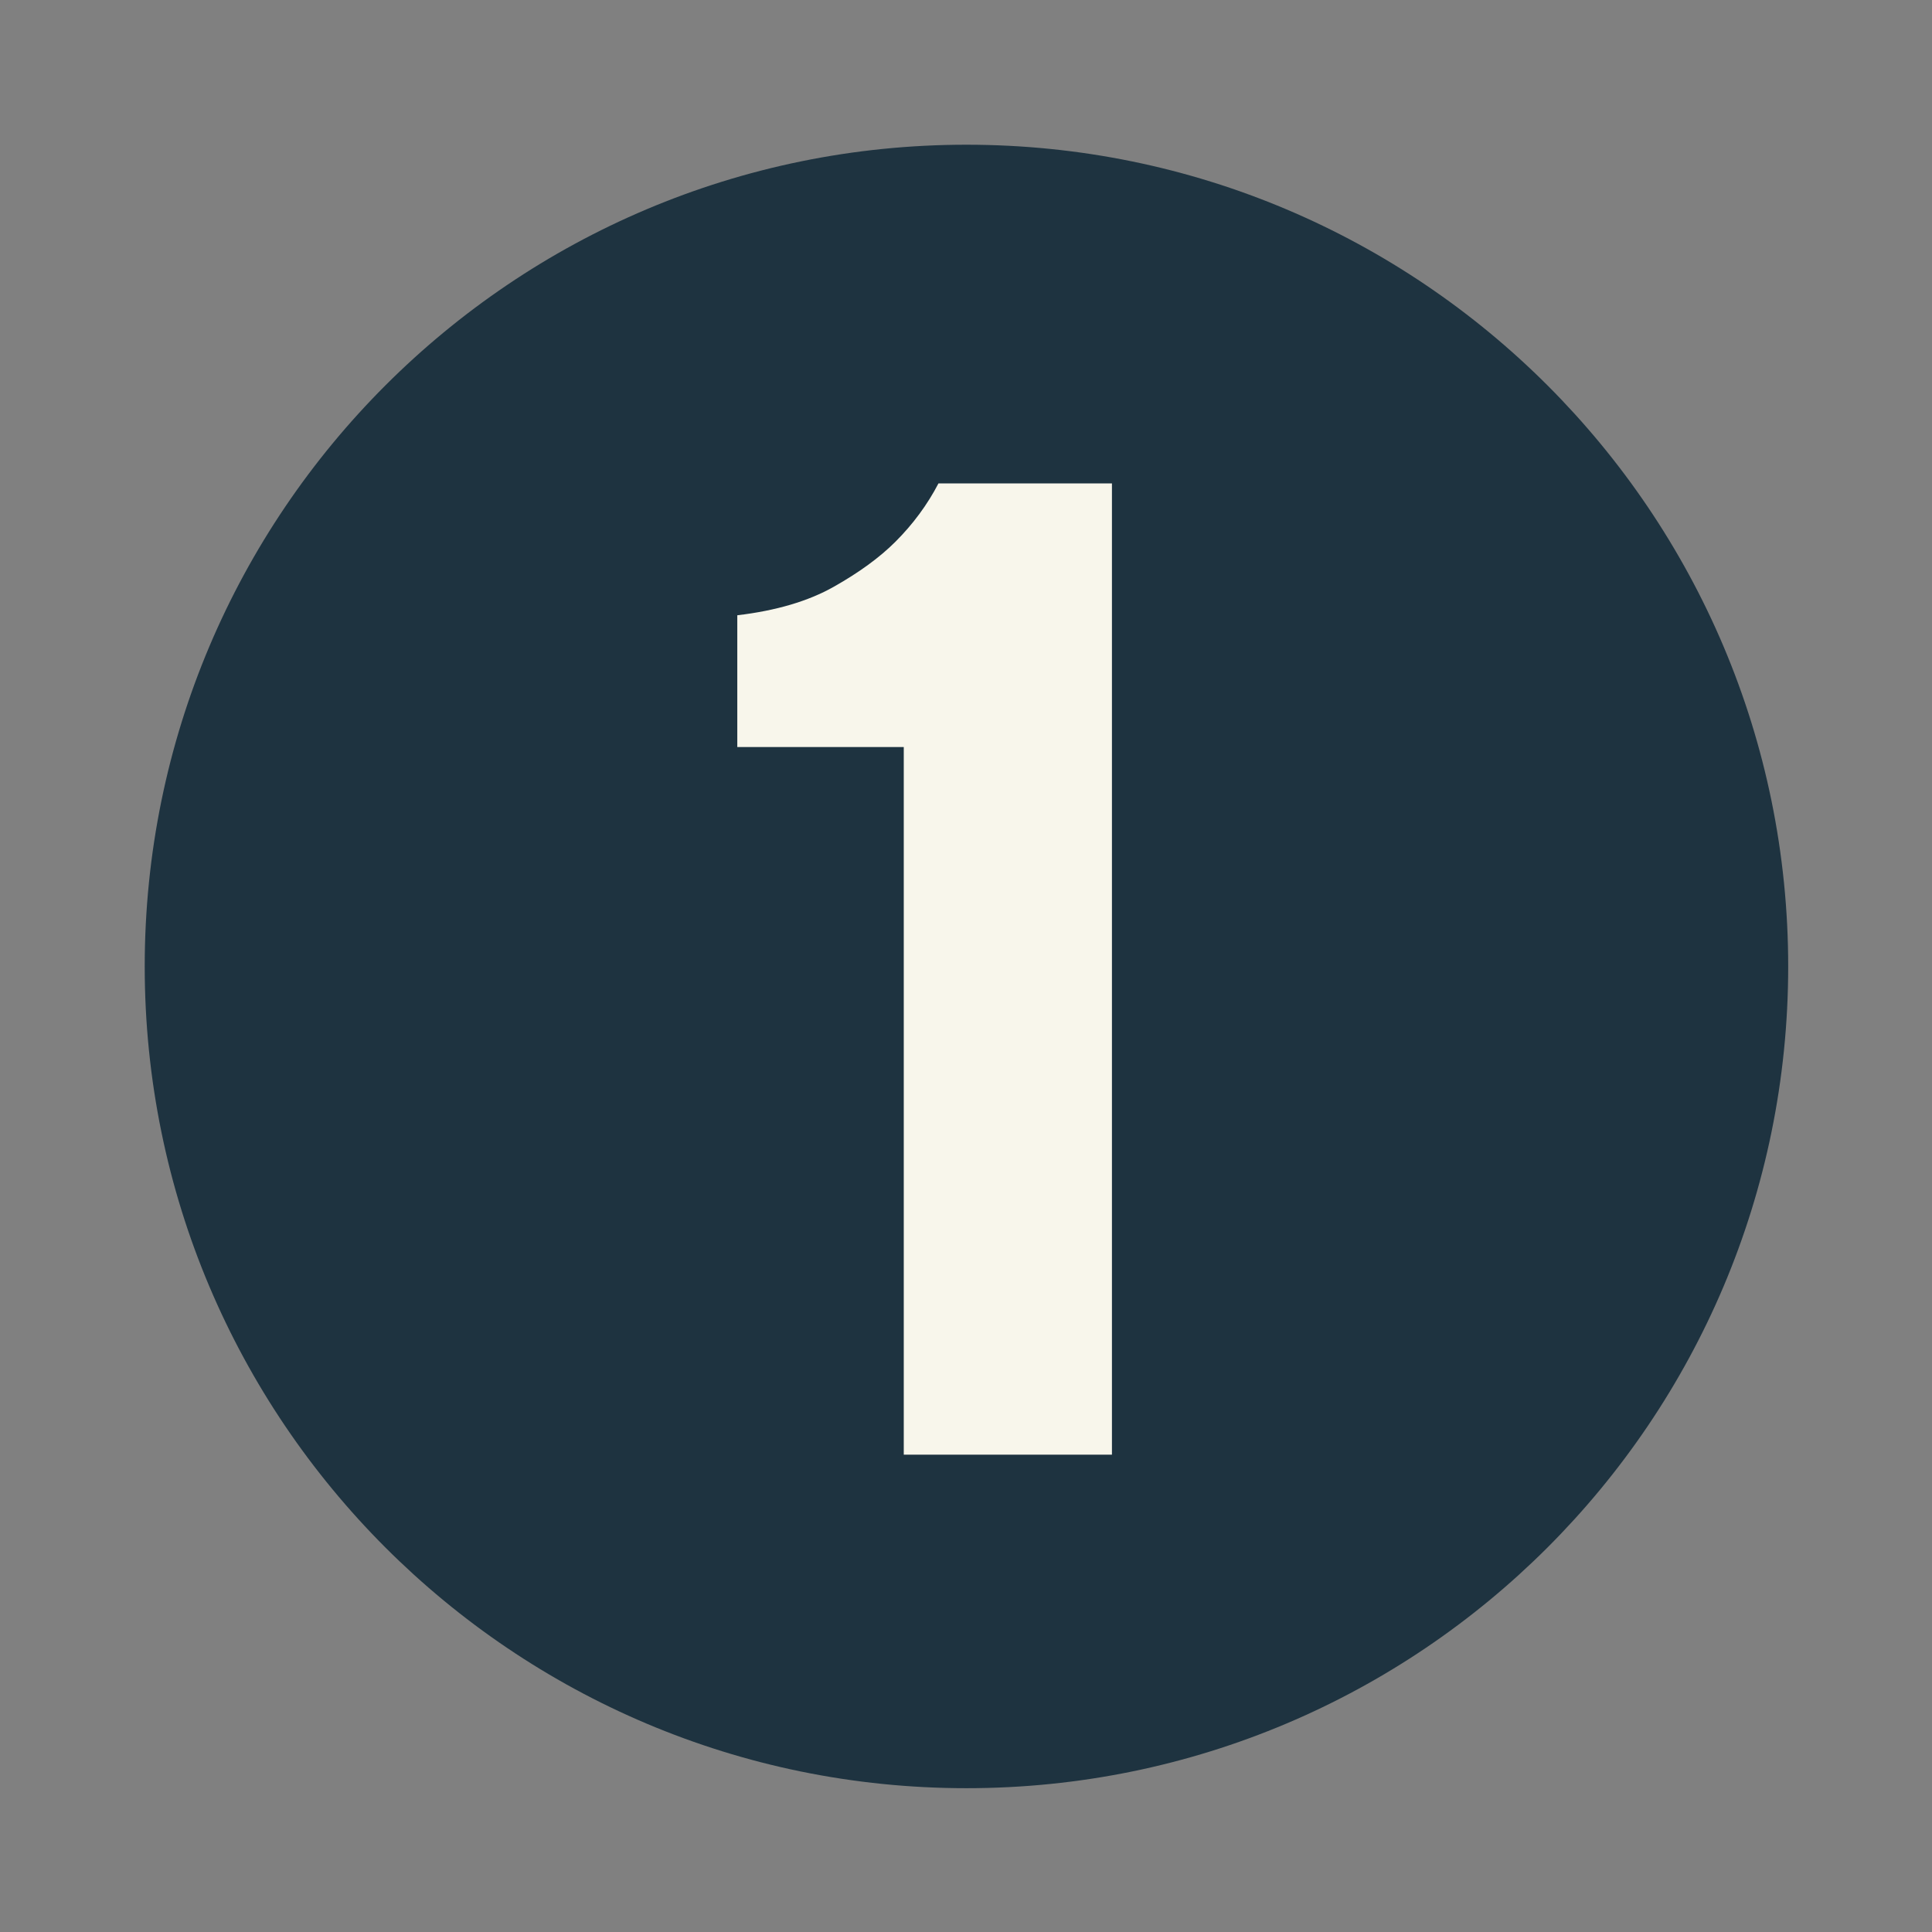
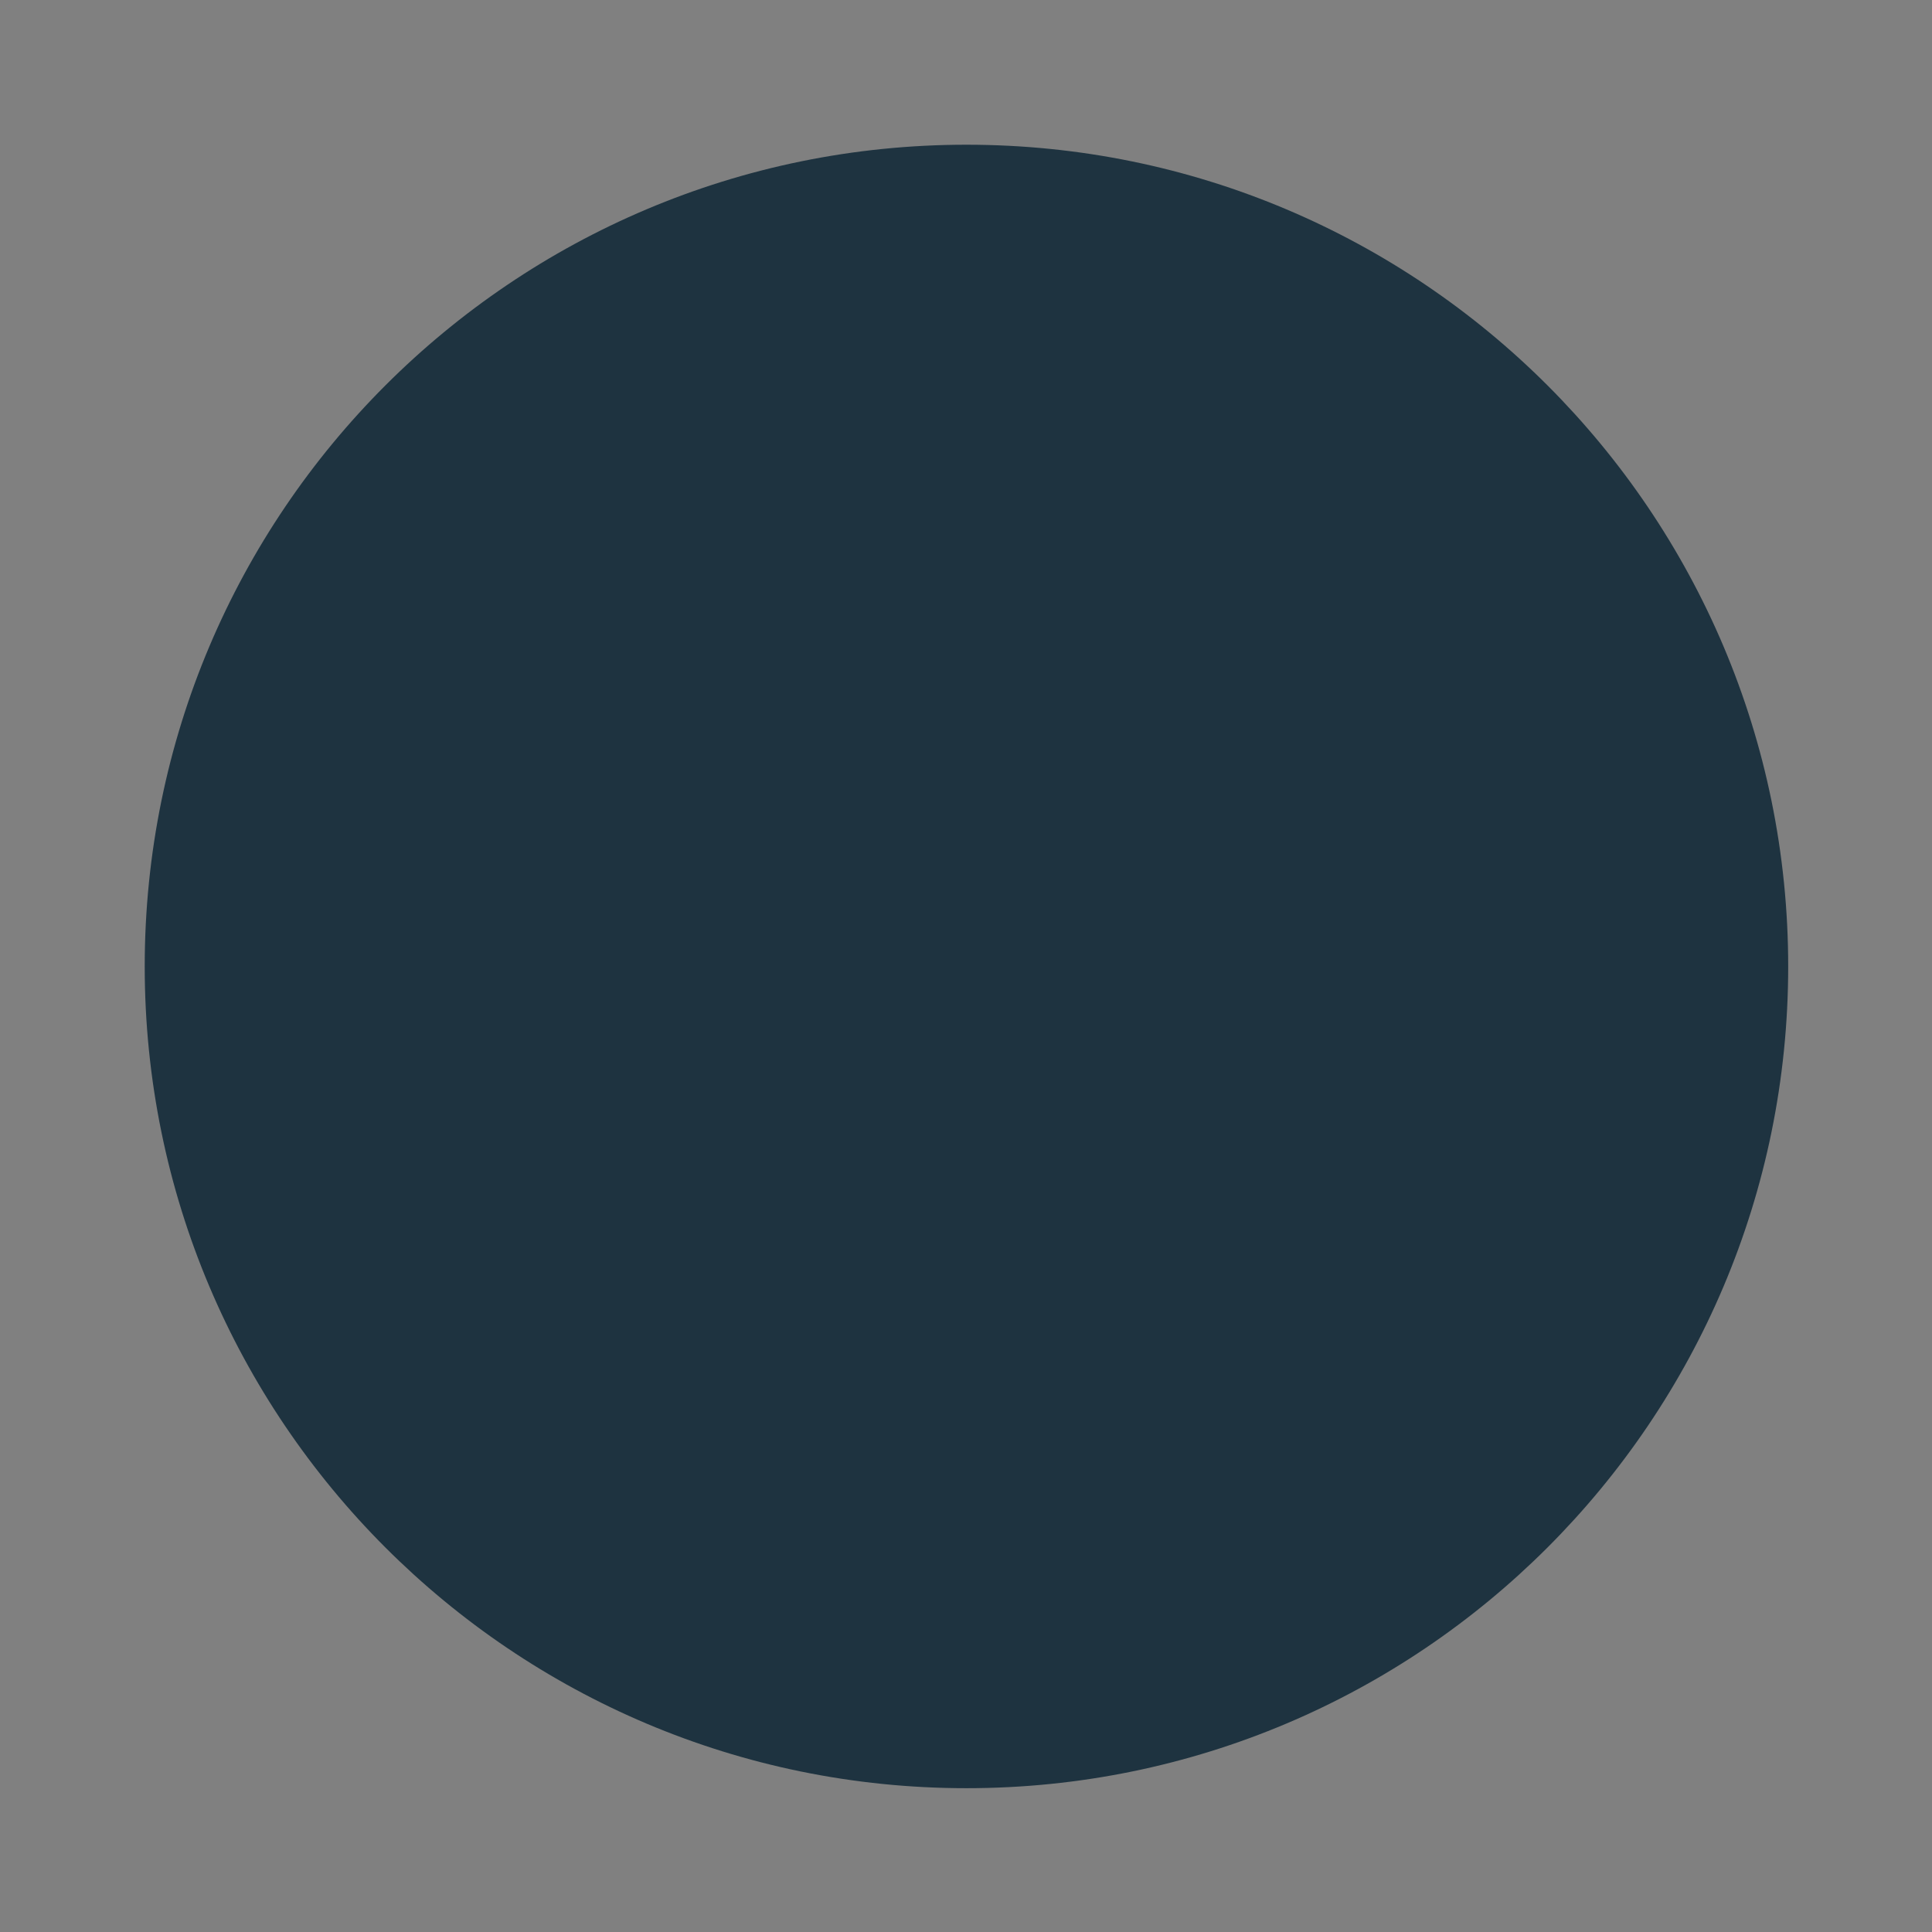
<svg xmlns="http://www.w3.org/2000/svg" xmlns:xlink="http://www.w3.org/1999/xlink" width="396.75" viewBox="0 0 396.75 396.75" height="396.75">
  <rect x="0" y="0" width="396.75" height="396.75" fill="#808080" stroke="none" />
  <defs>
    <g id="a">
-       <path d="M 42.734 -145.312 L 8.547 -145.312 L 8.547 -172.375 C 16.523 -173.32 23.125 -175.27 28.344 -178.219 C 33.57 -181.164 37.801 -184.254 41.031 -187.484 C 44.633 -191.086 47.578 -195.078 49.859 -199.453 L 85.484 -199.453 L 85.484 0 L 42.734 0 Z M 42.734 -145.312" />
-     </g>
+       </g>
  </defs>
  <path fill="#1E3340" d="M 198.469 29.719 C 105.27 29.719 29.719 105.27 29.719 198.469 C 29.719 291.664 105.27 367.219 198.469 367.219 C 291.664 367.219 367.219 291.664 367.219 198.469 C 367.219 105.27 291.664 29.719 198.469 29.719 Z M 198.469 29.719" />
  <g fill="#F8F6EB">
    <use x="142.861" y="298.725" xlink:href="#a" xlink:type="simple" xlink:actuate="onLoad" xlink:show="embed" />
  </g>
</svg>